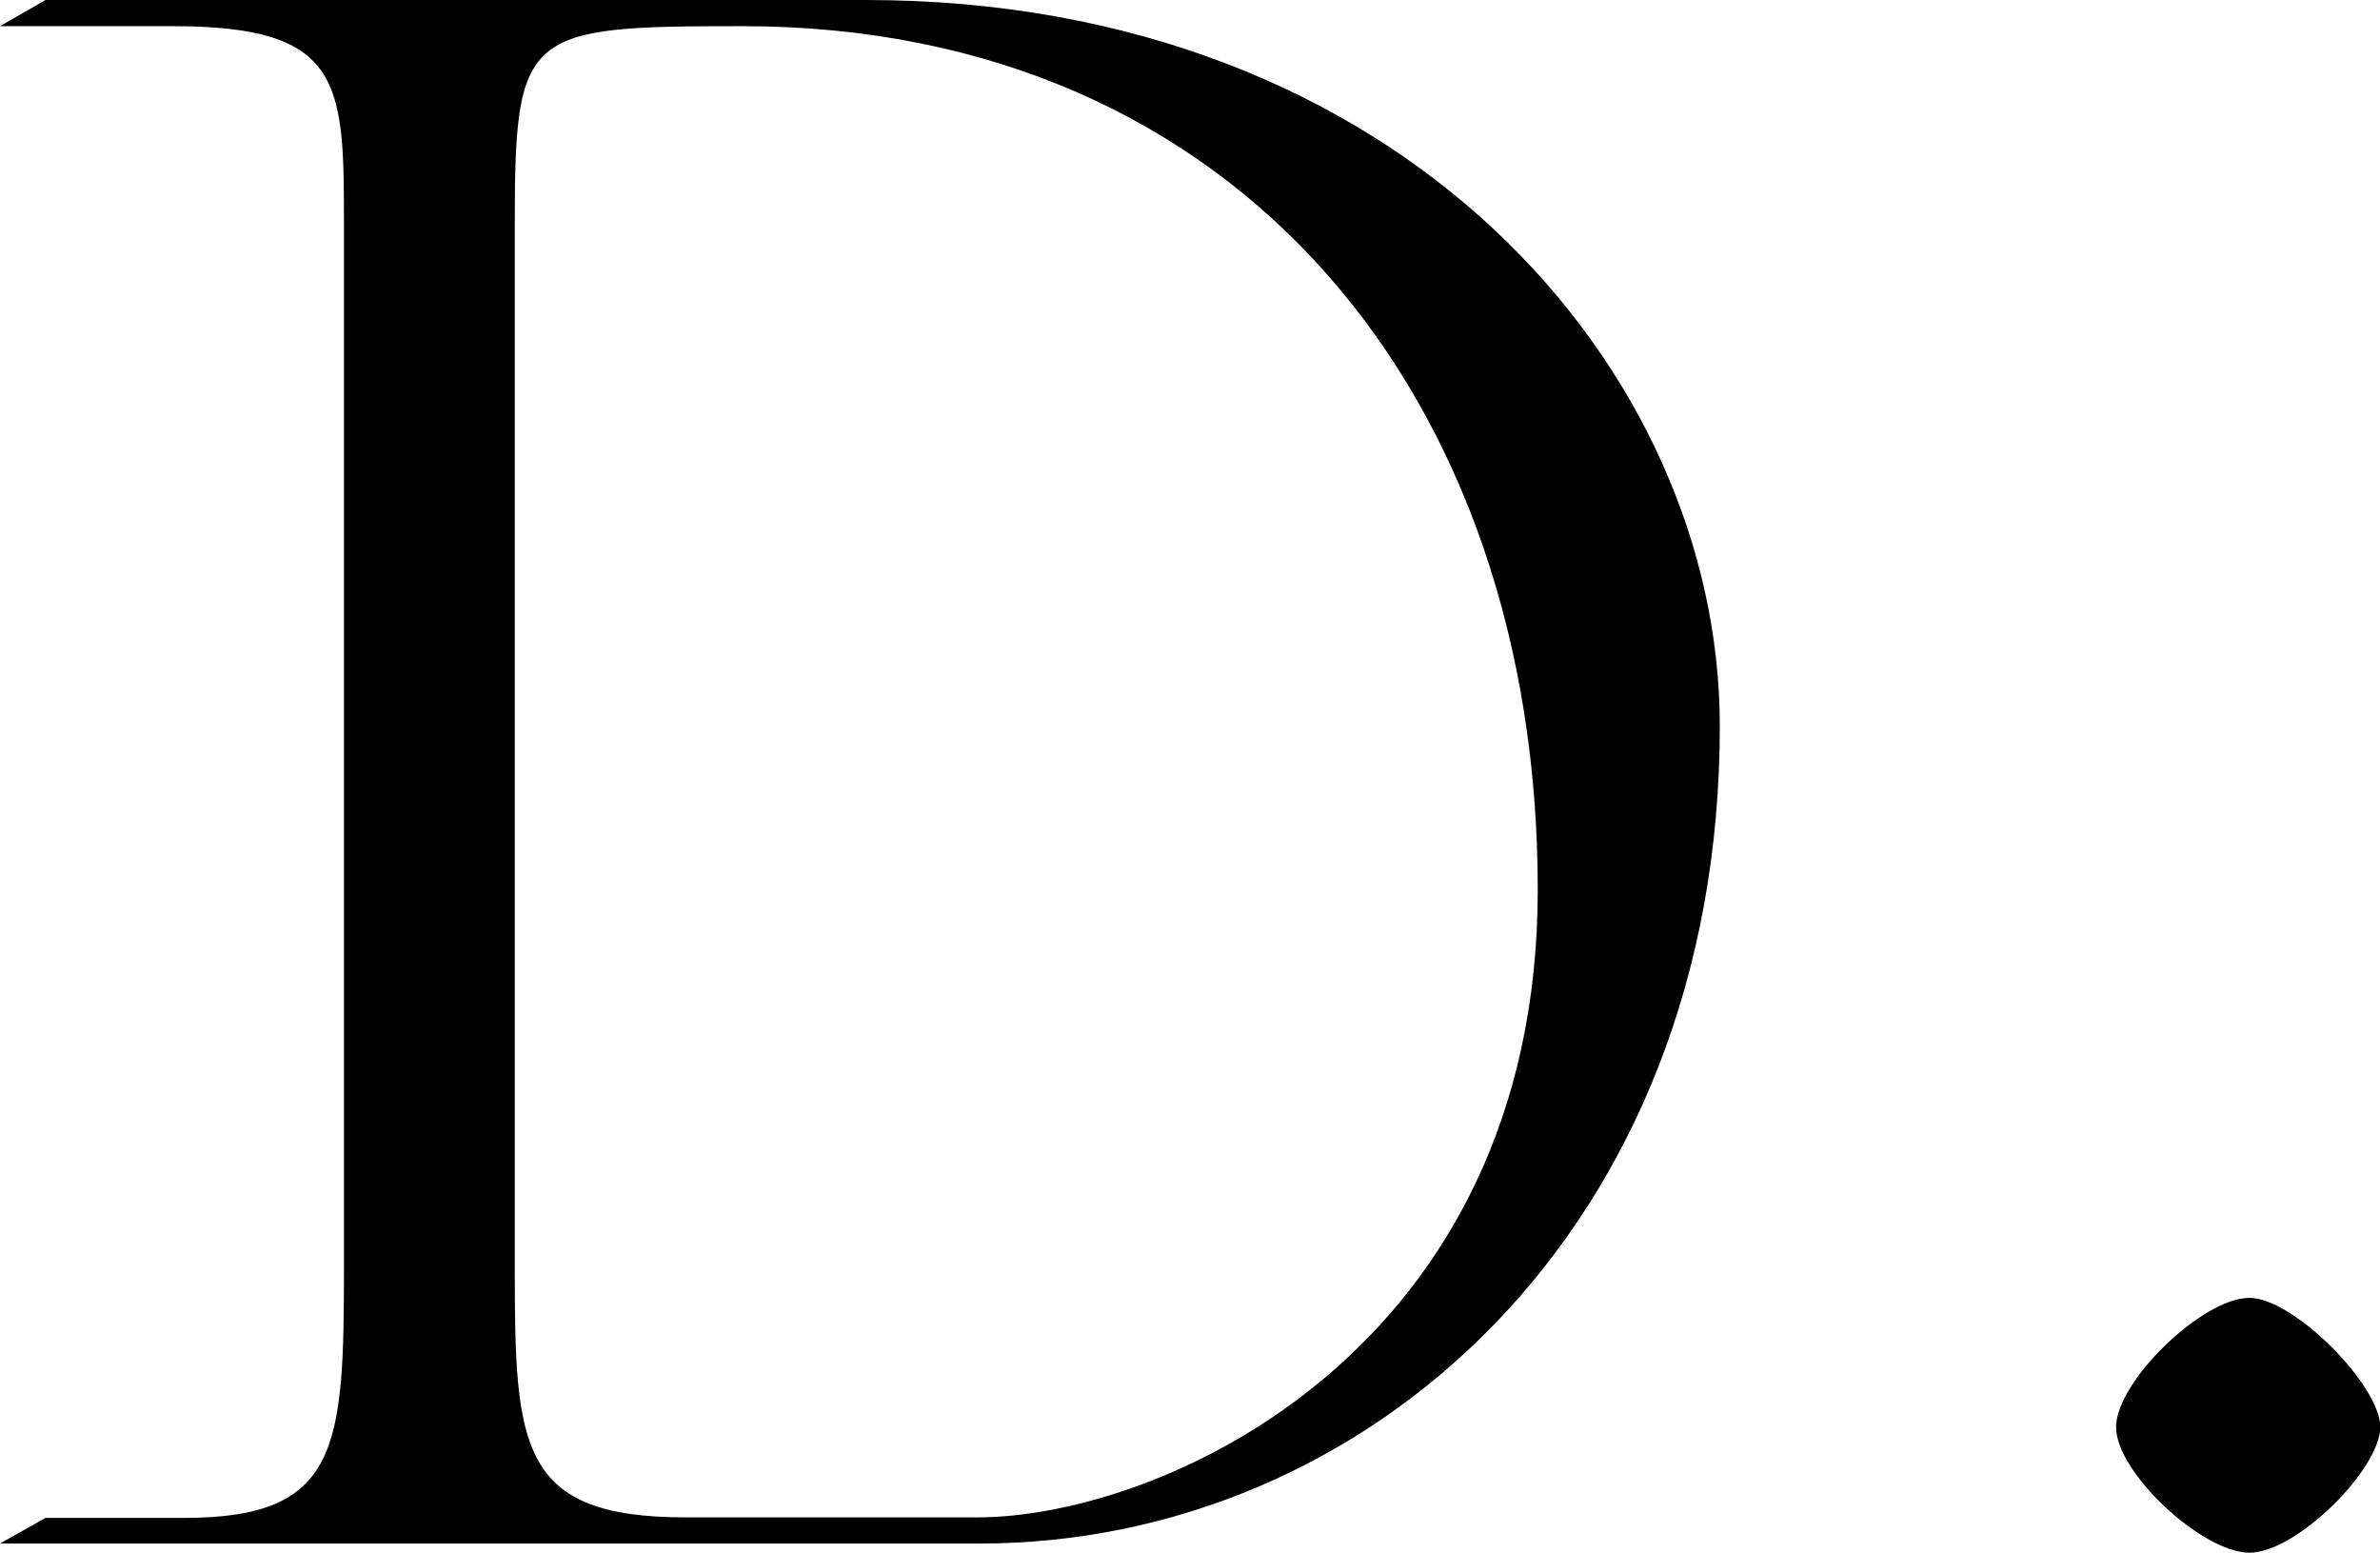
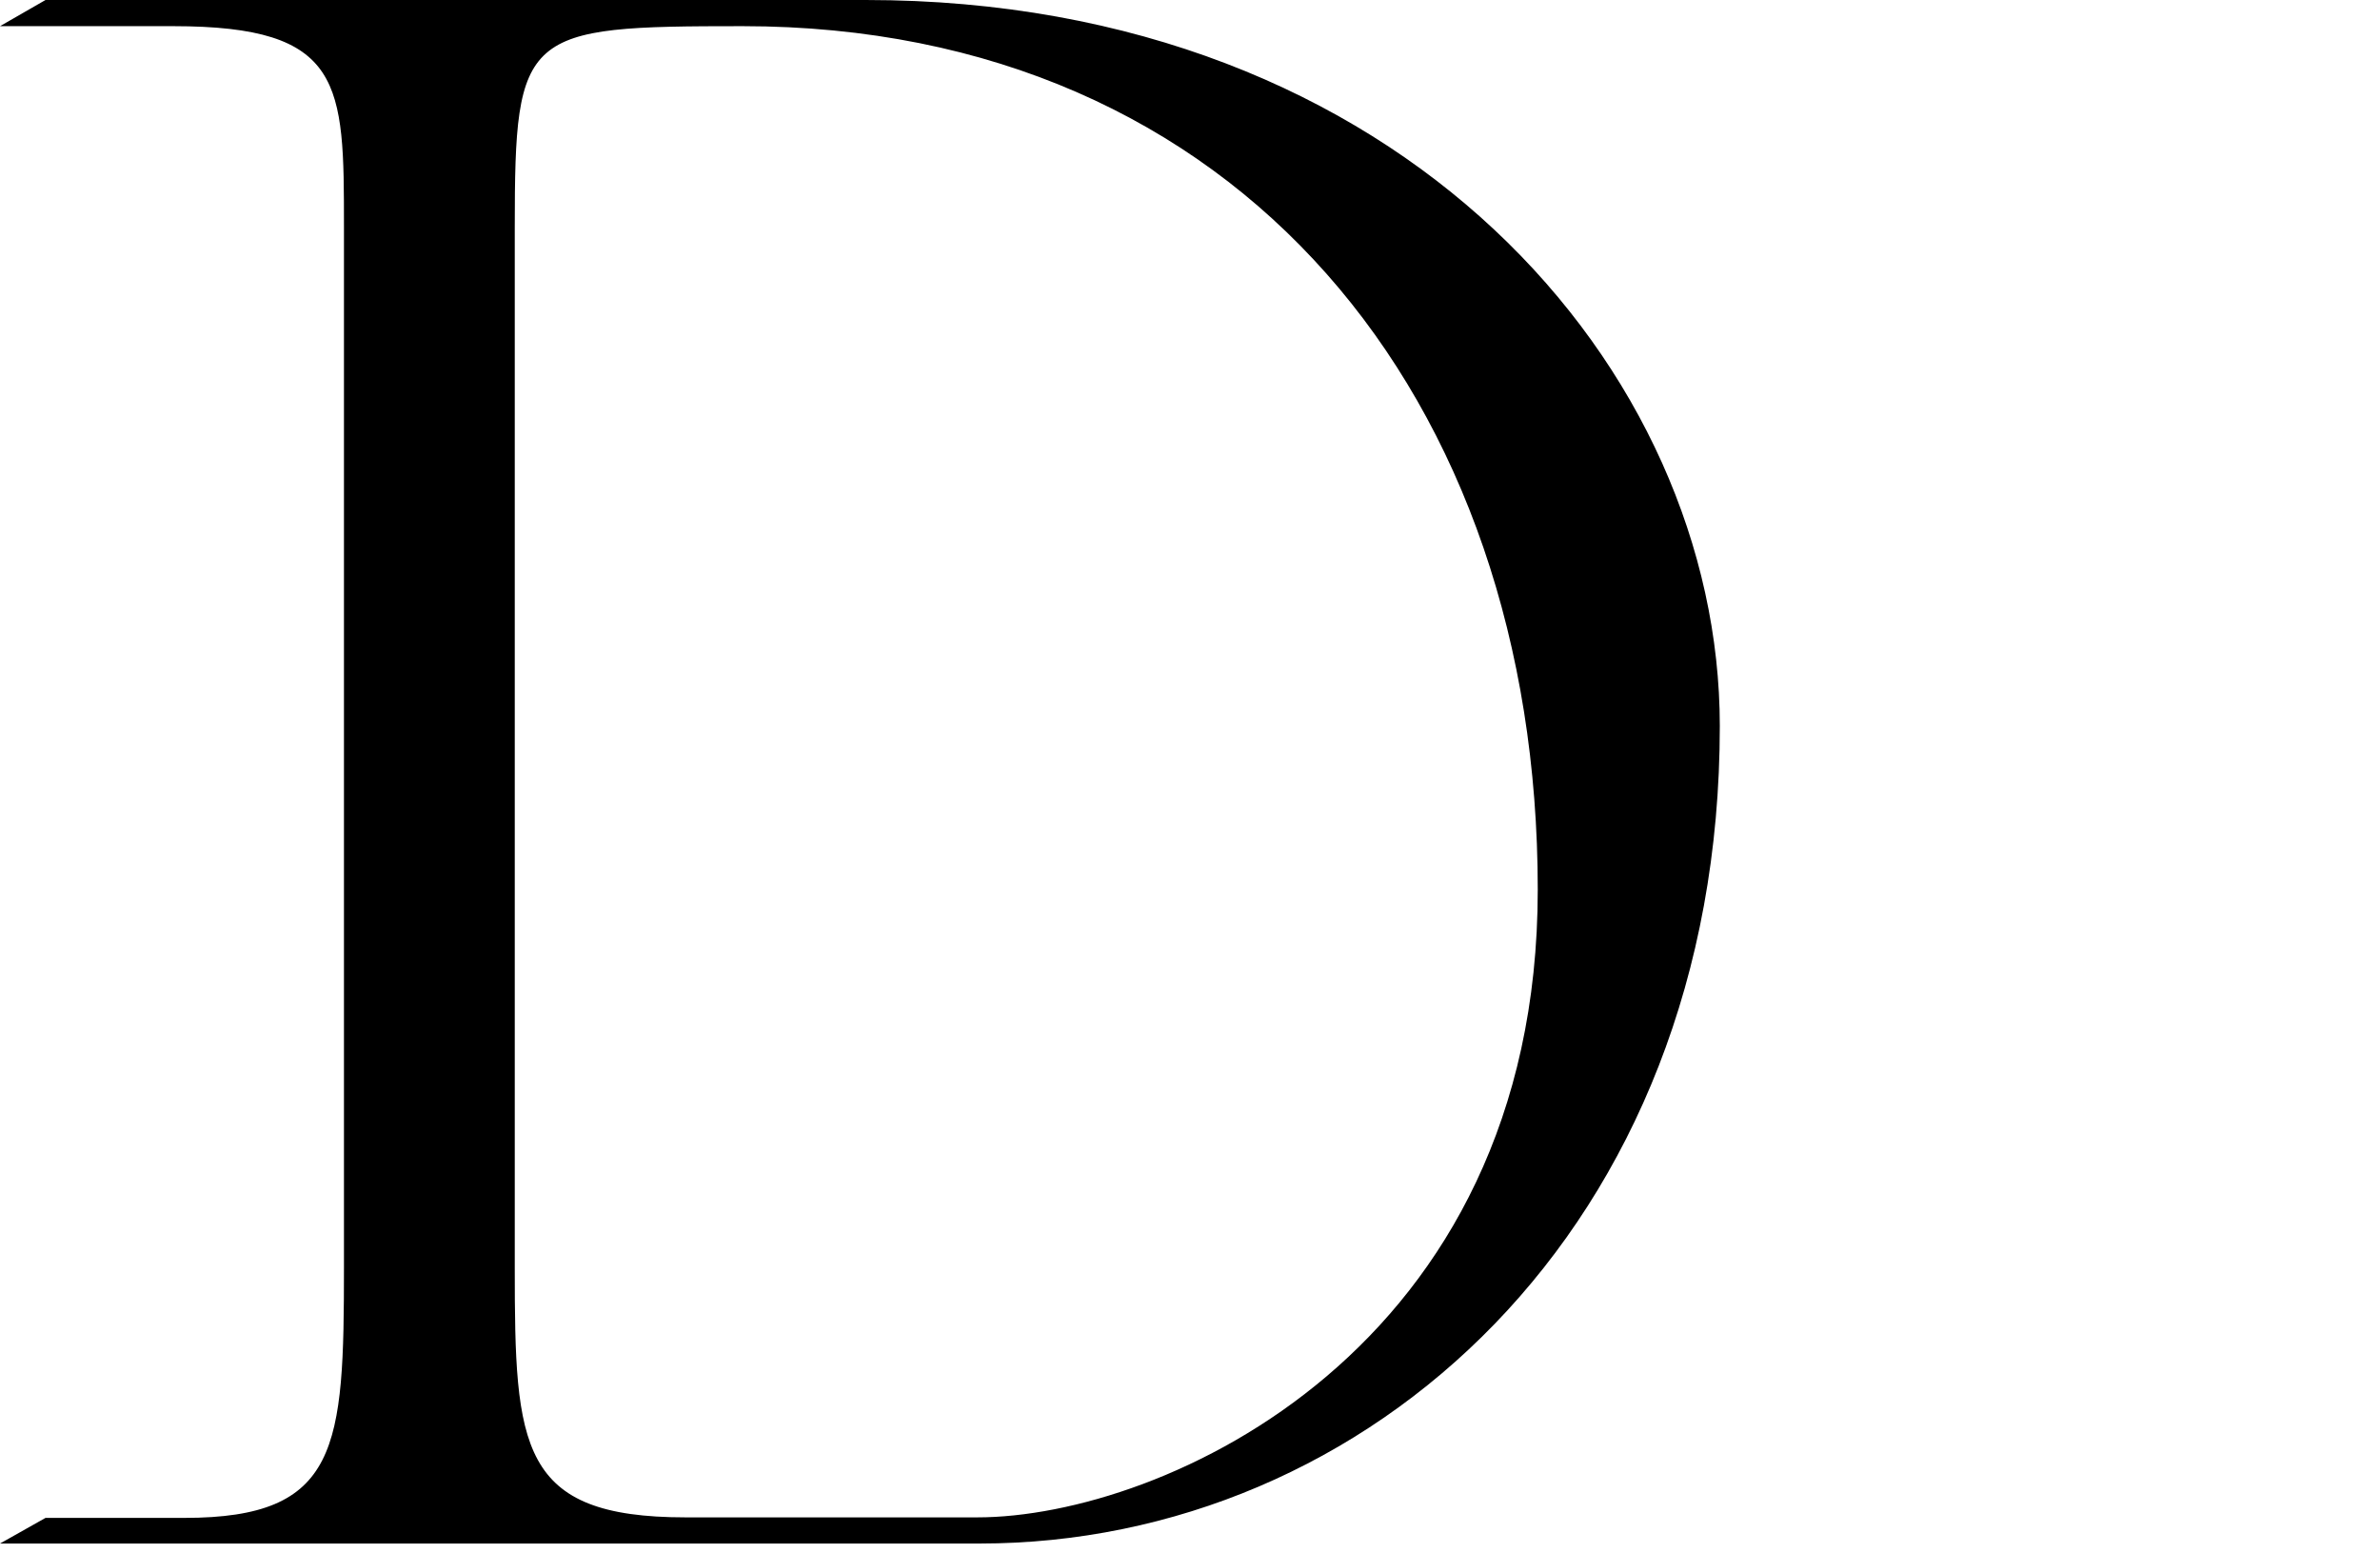
<svg xmlns="http://www.w3.org/2000/svg" viewBox="0 0 90.99 59.35">
  <g id="Calque_2" data-name="Calque 2">
    <g id="Calque_1-2" data-name="Calque 1">
      <path d="M33.1,0H1.74L0,1H6.62c6.53,0,6.53,2.19,6.53,7.67V48.41c0,6.92-.17,9.61-6.1,9.61H1.74L0,59H37.45C52.26,59,65.75,47,65.75,27.75,65.75,14.17,53.65,0,33.1,0Zm4.26,58H26.21c-6.36,0-6.53-2.69-6.53-9.53V8.69C19.68,1.18,20,1,28.39,1c19,0,30.4,14.24,30.4,33C58.79,51.61,44.42,58,37.36,58Z" />
-       <path d="M86,49.61c-1.8,0-5.1,3.2-5.1,4.94s3.3,4.8,5.1,4.8,5-3.2,5-4.8S87.68,49.61,86,49.61Z" />
    </g>
  </g>
</svg>